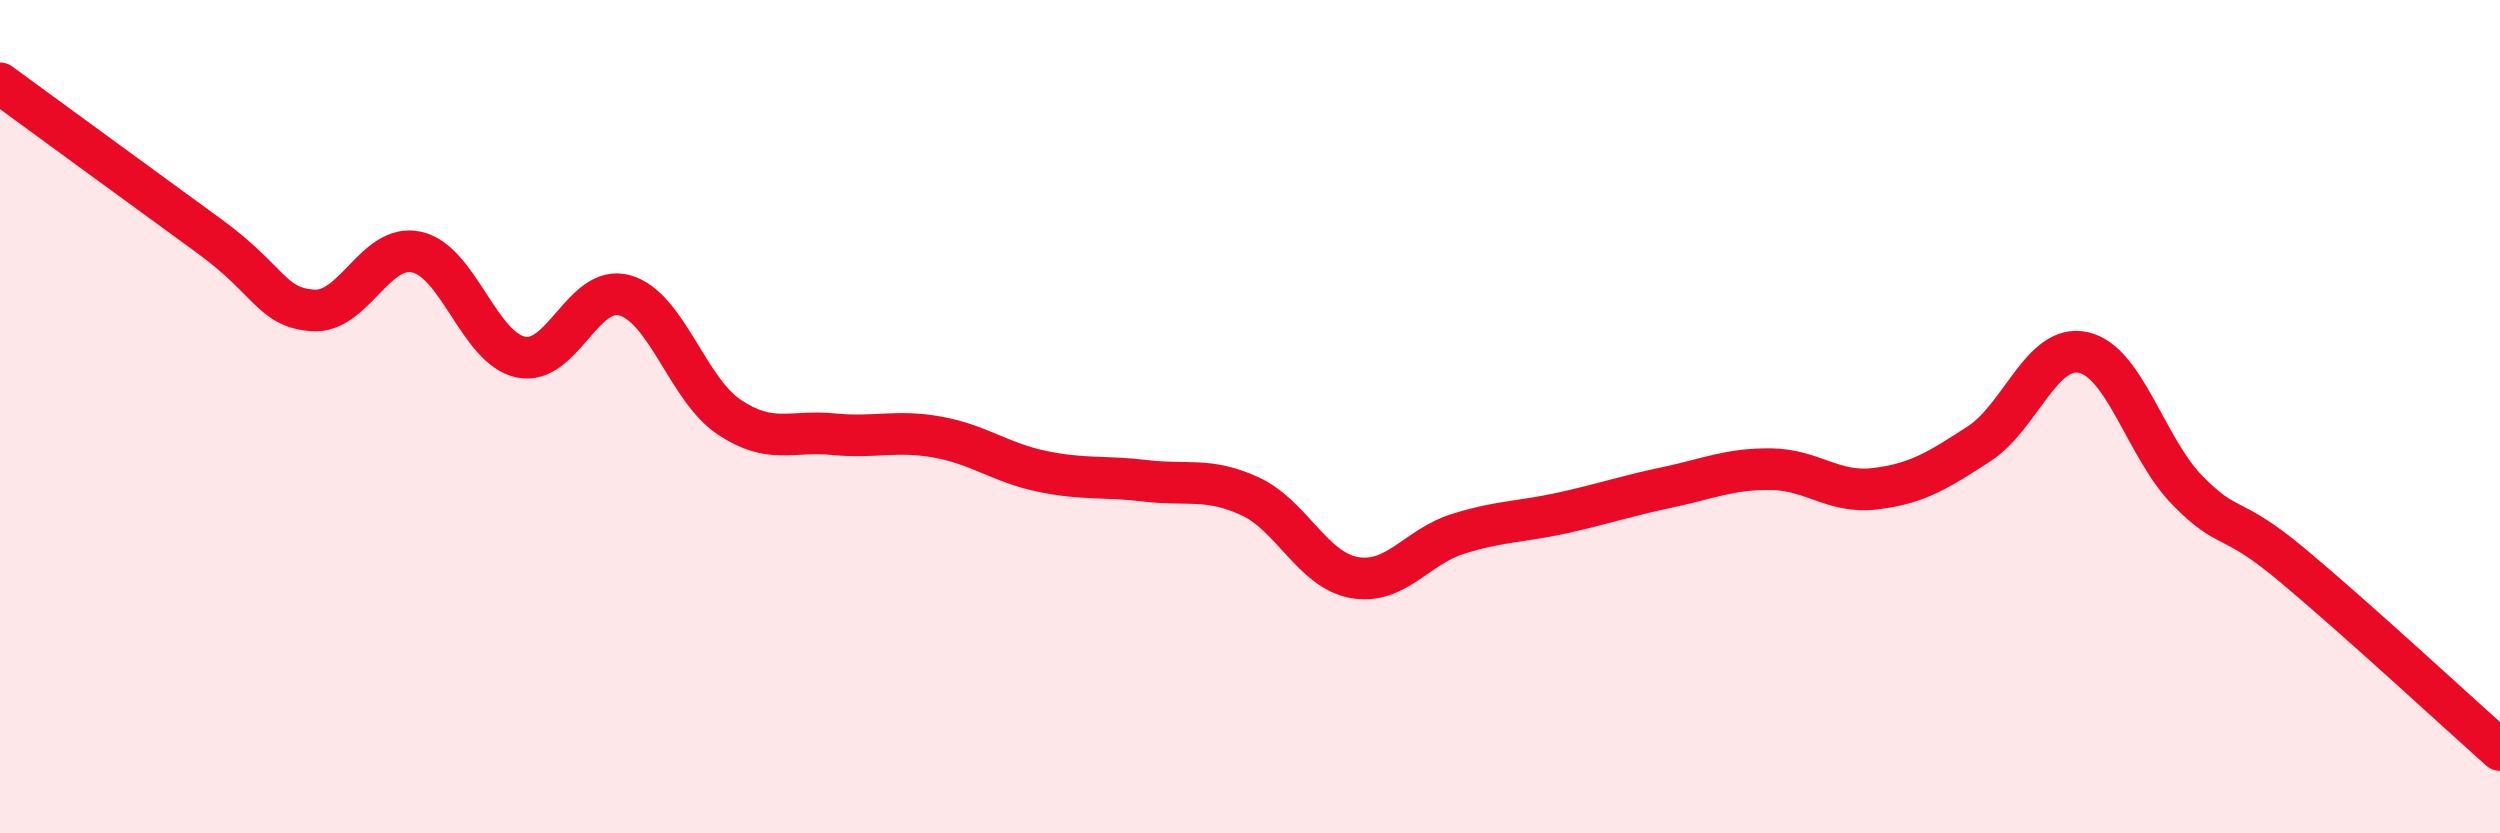
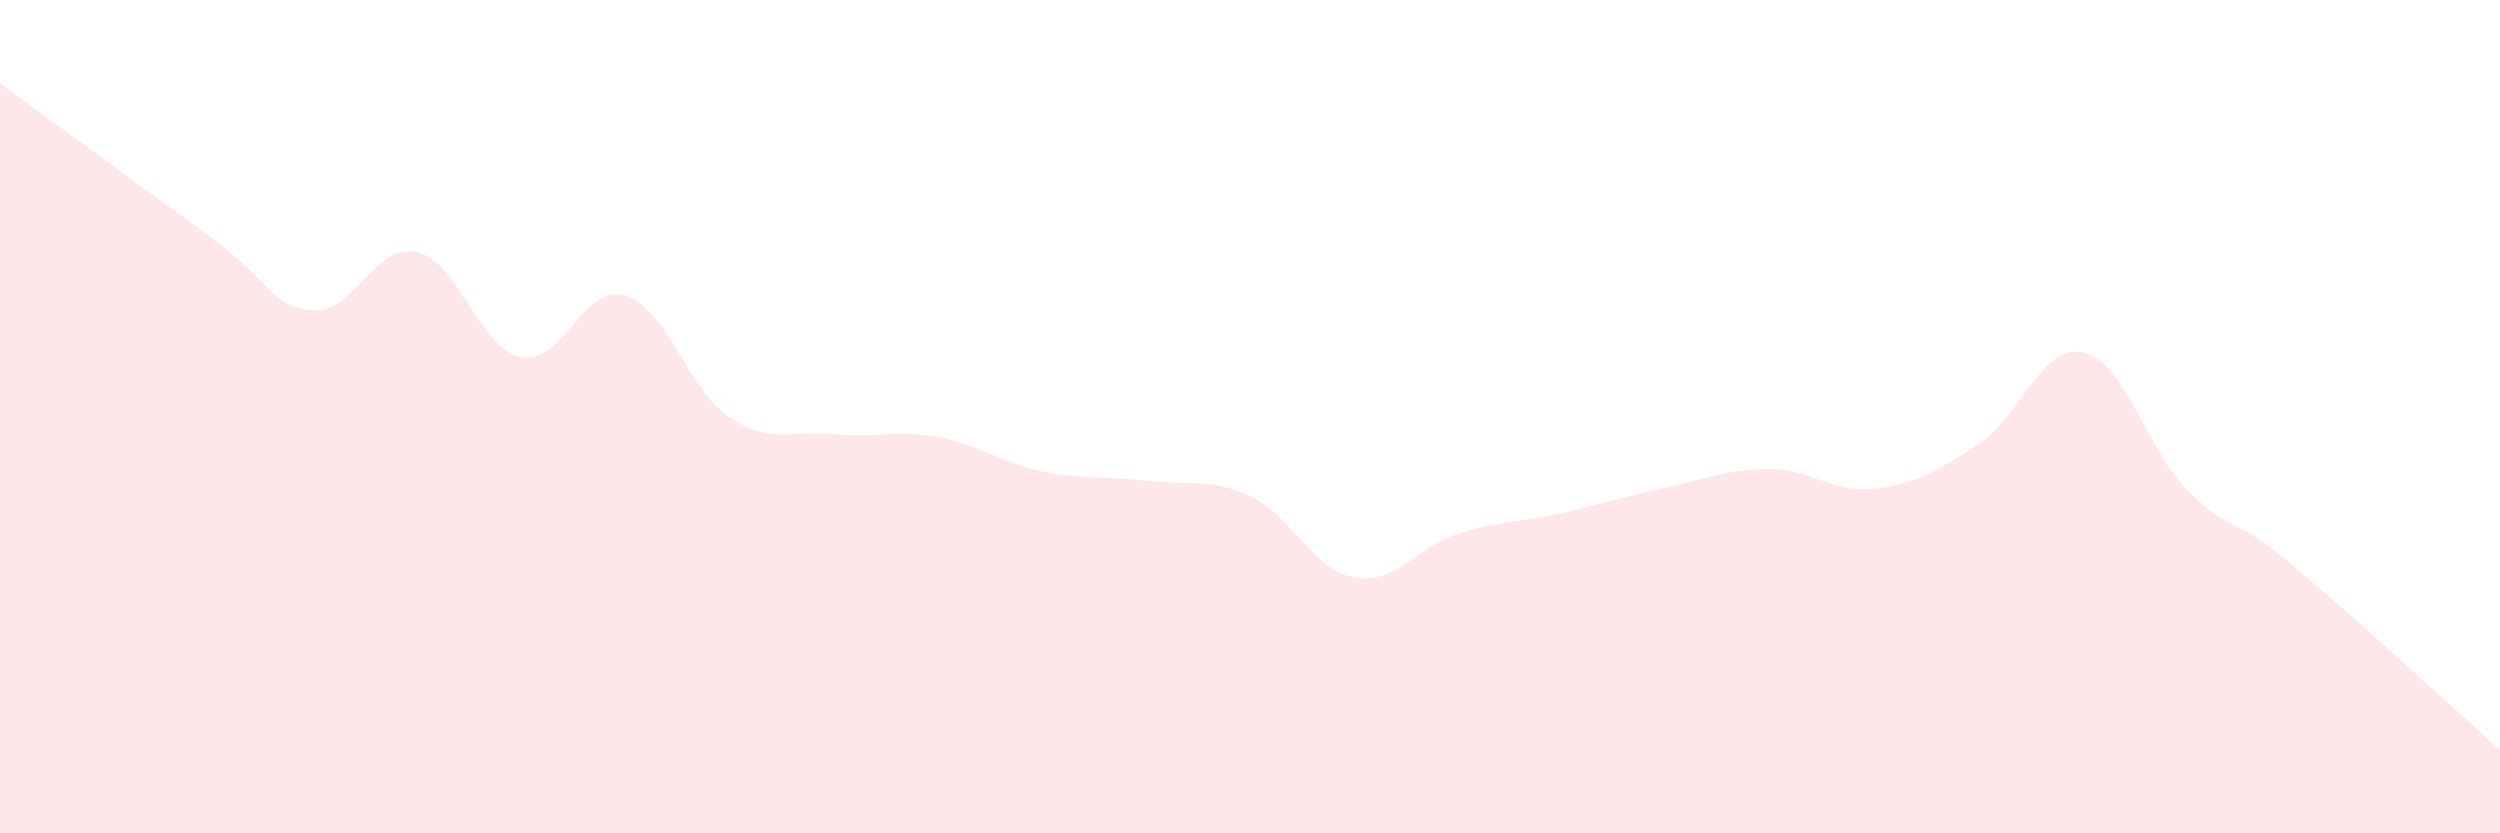
<svg xmlns="http://www.w3.org/2000/svg" width="60" height="20" viewBox="0 0 60 20">
  <path d="M 0,2 C 1,2.73 3.5,4.56 5,5.65 C 6.5,6.74 6.5,7.37 7.5,7.45 C 8.5,7.53 9,5.83 10,6.05 C 11,6.27 11.5,8.36 12.5,8.57 C 13.5,8.78 14,6.8 15,7.09 C 16,7.38 16.5,9.34 17.5,10.01 C 18.5,10.68 19,10.32 20,10.42 C 21,10.52 21.5,10.31 22.5,10.49 C 23.5,10.67 24,11.1 25,11.31 C 26,11.52 26.5,11.42 27.5,11.54 C 28.5,11.66 29,11.45 30,11.91 C 31,12.37 31.5,13.68 32.5,13.86 C 33.5,14.04 34,13.12 35,12.81 C 36,12.5 36.5,12.53 37.5,12.31 C 38.5,12.09 39,11.91 40,11.7 C 41,11.49 41.5,11.25 42.5,11.26 C 43.5,11.27 44,11.85 45,11.73 C 46,11.61 46.5,11.3 47.5,10.65 C 48.5,10 49,8.24 50,8.46 C 51,8.68 51.5,10.75 52.5,11.77 C 53.5,12.79 53.5,12.3 55,13.55 C 56.5,14.8 59,17.11 60,18L60 20L0 20Z" fill="#EB0A25" opacity="0.1" stroke-linecap="round" stroke-linejoin="round" />
-   <path d="M 0,2 C 1,2.73 3.5,4.56 5,5.65 C 6.5,6.74 6.5,7.37 7.5,7.45 C 8.5,7.53 9,5.83 10,6.05 C 11,6.27 11.5,8.36 12.5,8.57 C 13.5,8.78 14,6.8 15,7.09 C 16,7.38 16.5,9.34 17.5,10.01 C 18.5,10.68 19,10.32 20,10.42 C 21,10.52 21.5,10.31 22.5,10.49 C 23.5,10.67 24,11.1 25,11.31 C 26,11.52 26.5,11.42 27.5,11.54 C 28.5,11.66 29,11.45 30,11.91 C 31,12.37 31.5,13.68 32.5,13.86 C 33.5,14.04 34,13.12 35,12.81 C 36,12.5 36.5,12.53 37.5,12.31 C 38.5,12.09 39,11.91 40,11.7 C 41,11.49 41.5,11.25 42.5,11.26 C 43.5,11.27 44,11.85 45,11.73 C 46,11.61 46.5,11.3 47.5,10.65 C 48.5,10 49,8.24 50,8.46 C 51,8.68 51.5,10.75 52.5,11.77 C 53.5,12.79 53.5,12.3 55,13.55 C 56.5,14.8 59,17.11 60,18" stroke="#EB0A25" stroke-width="1" fill="none" stroke-linecap="round" stroke-linejoin="round" />
</svg>